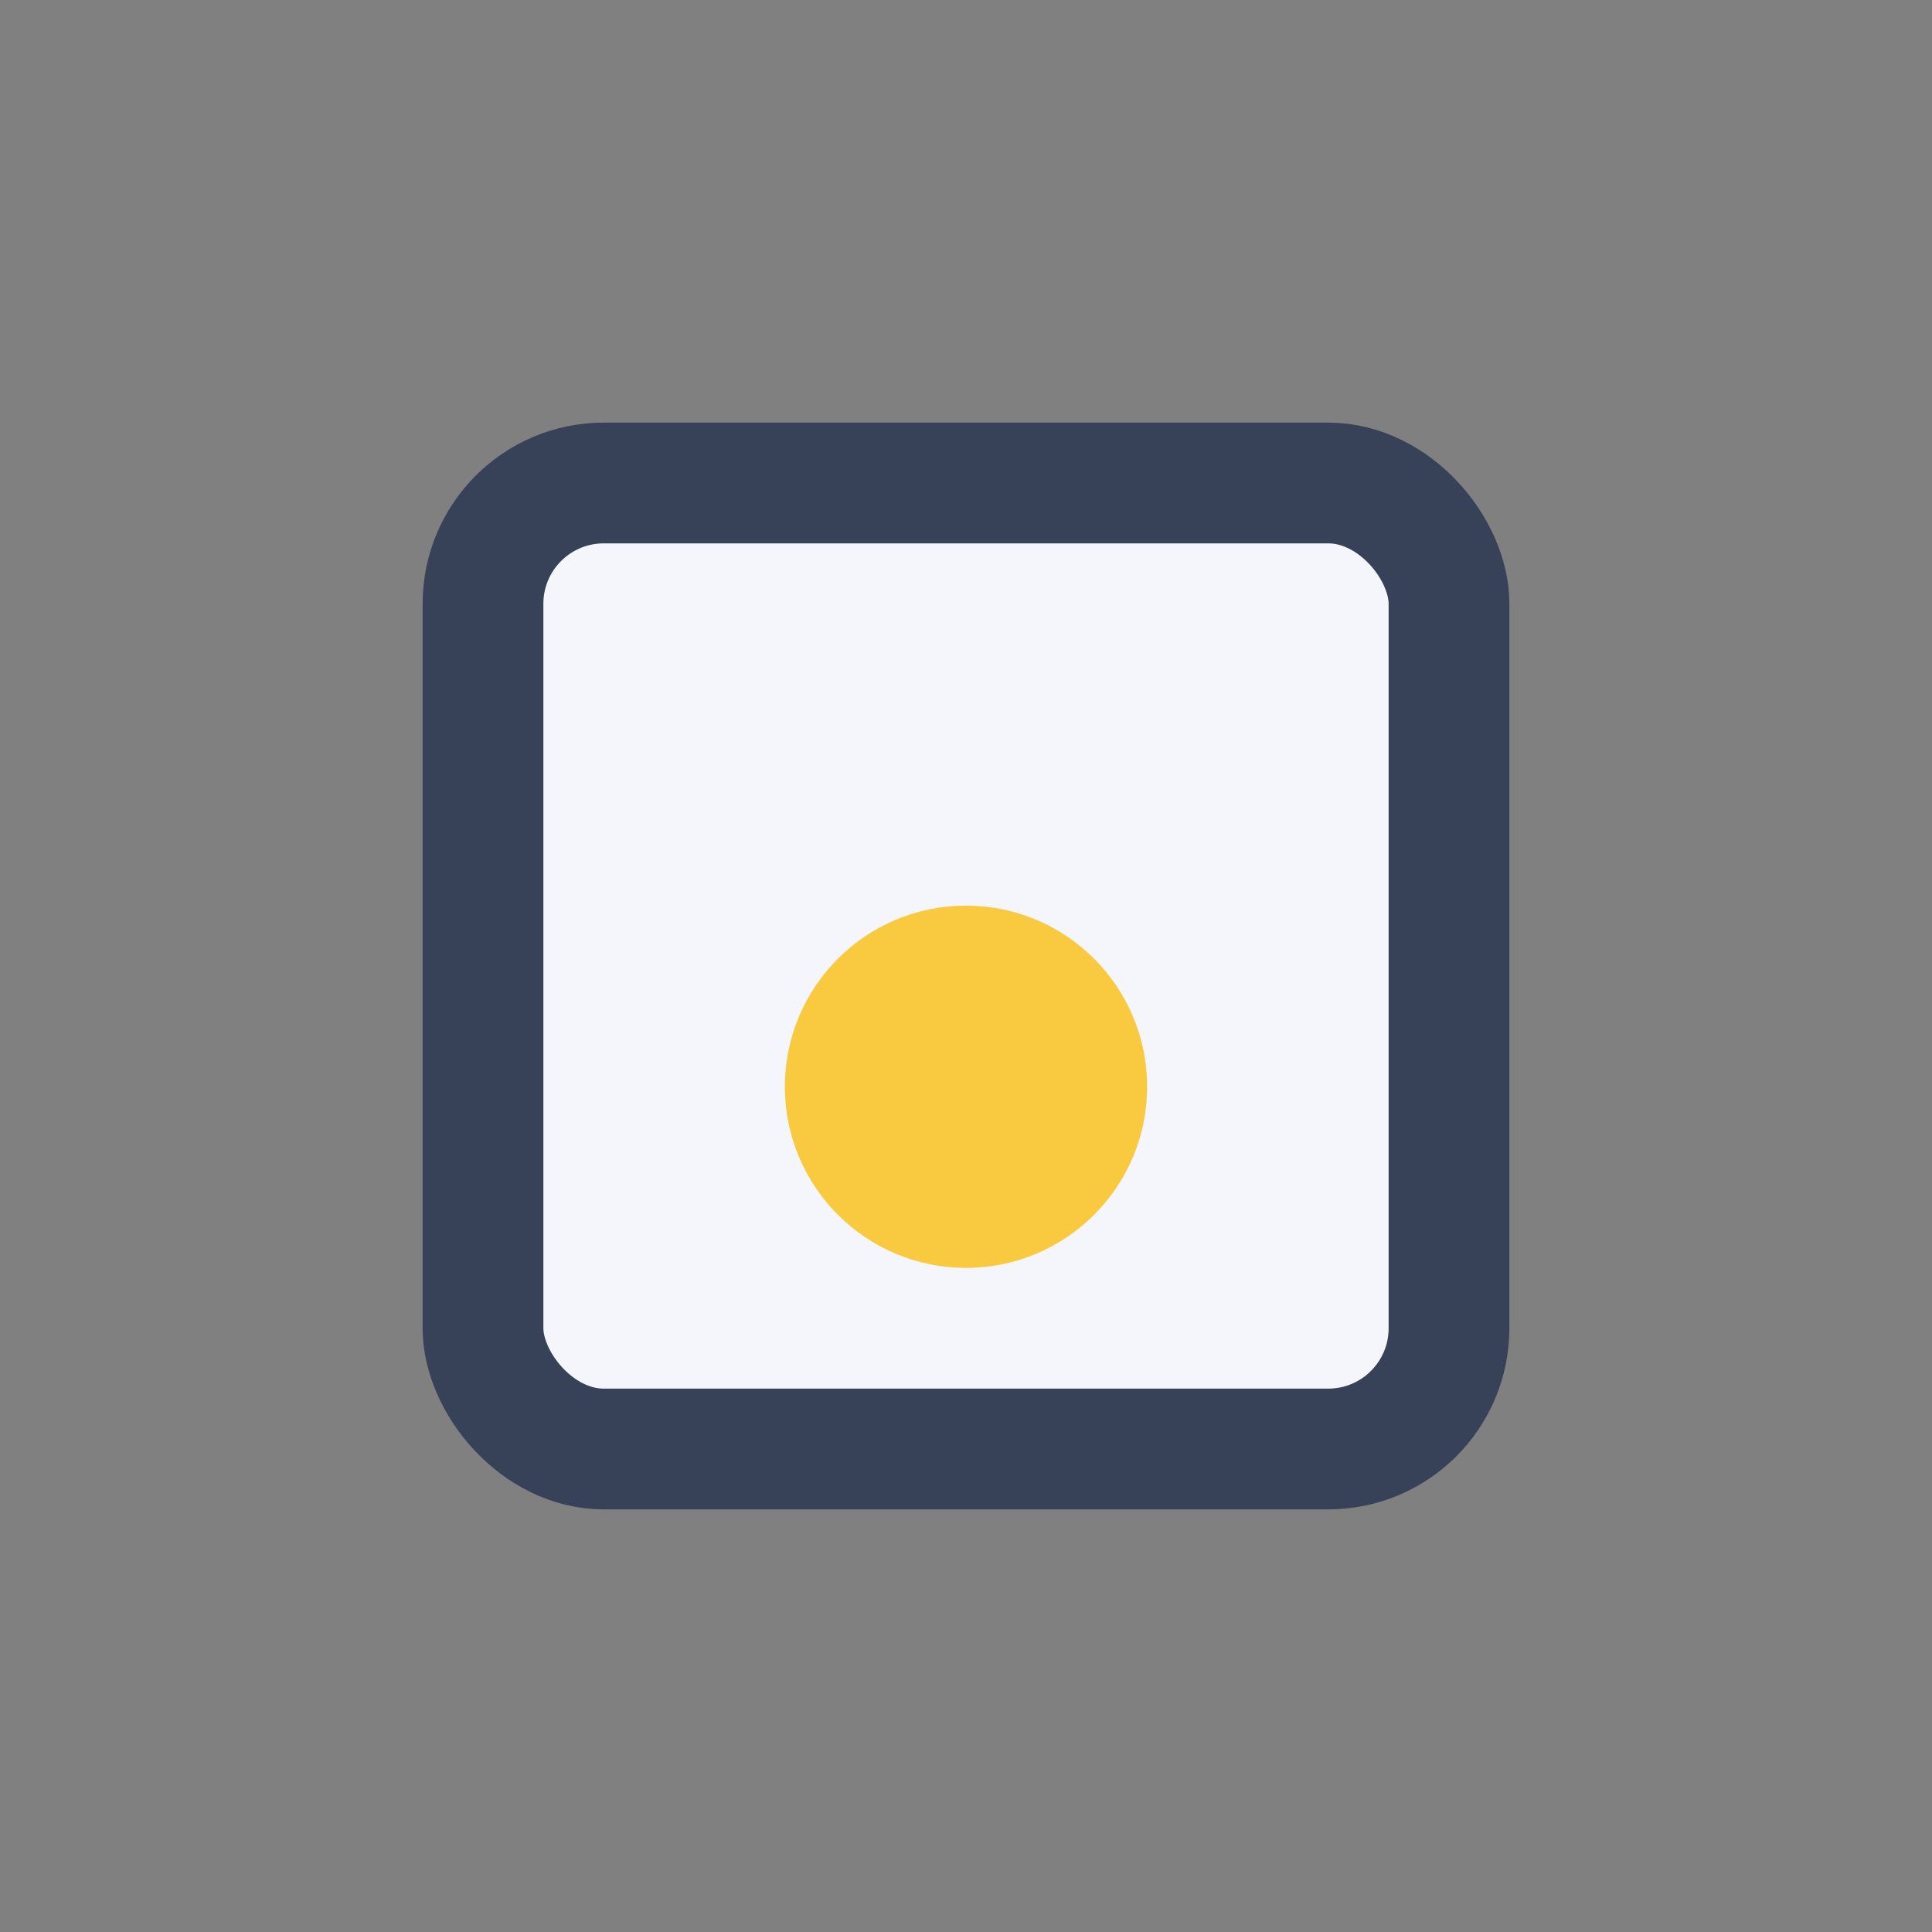
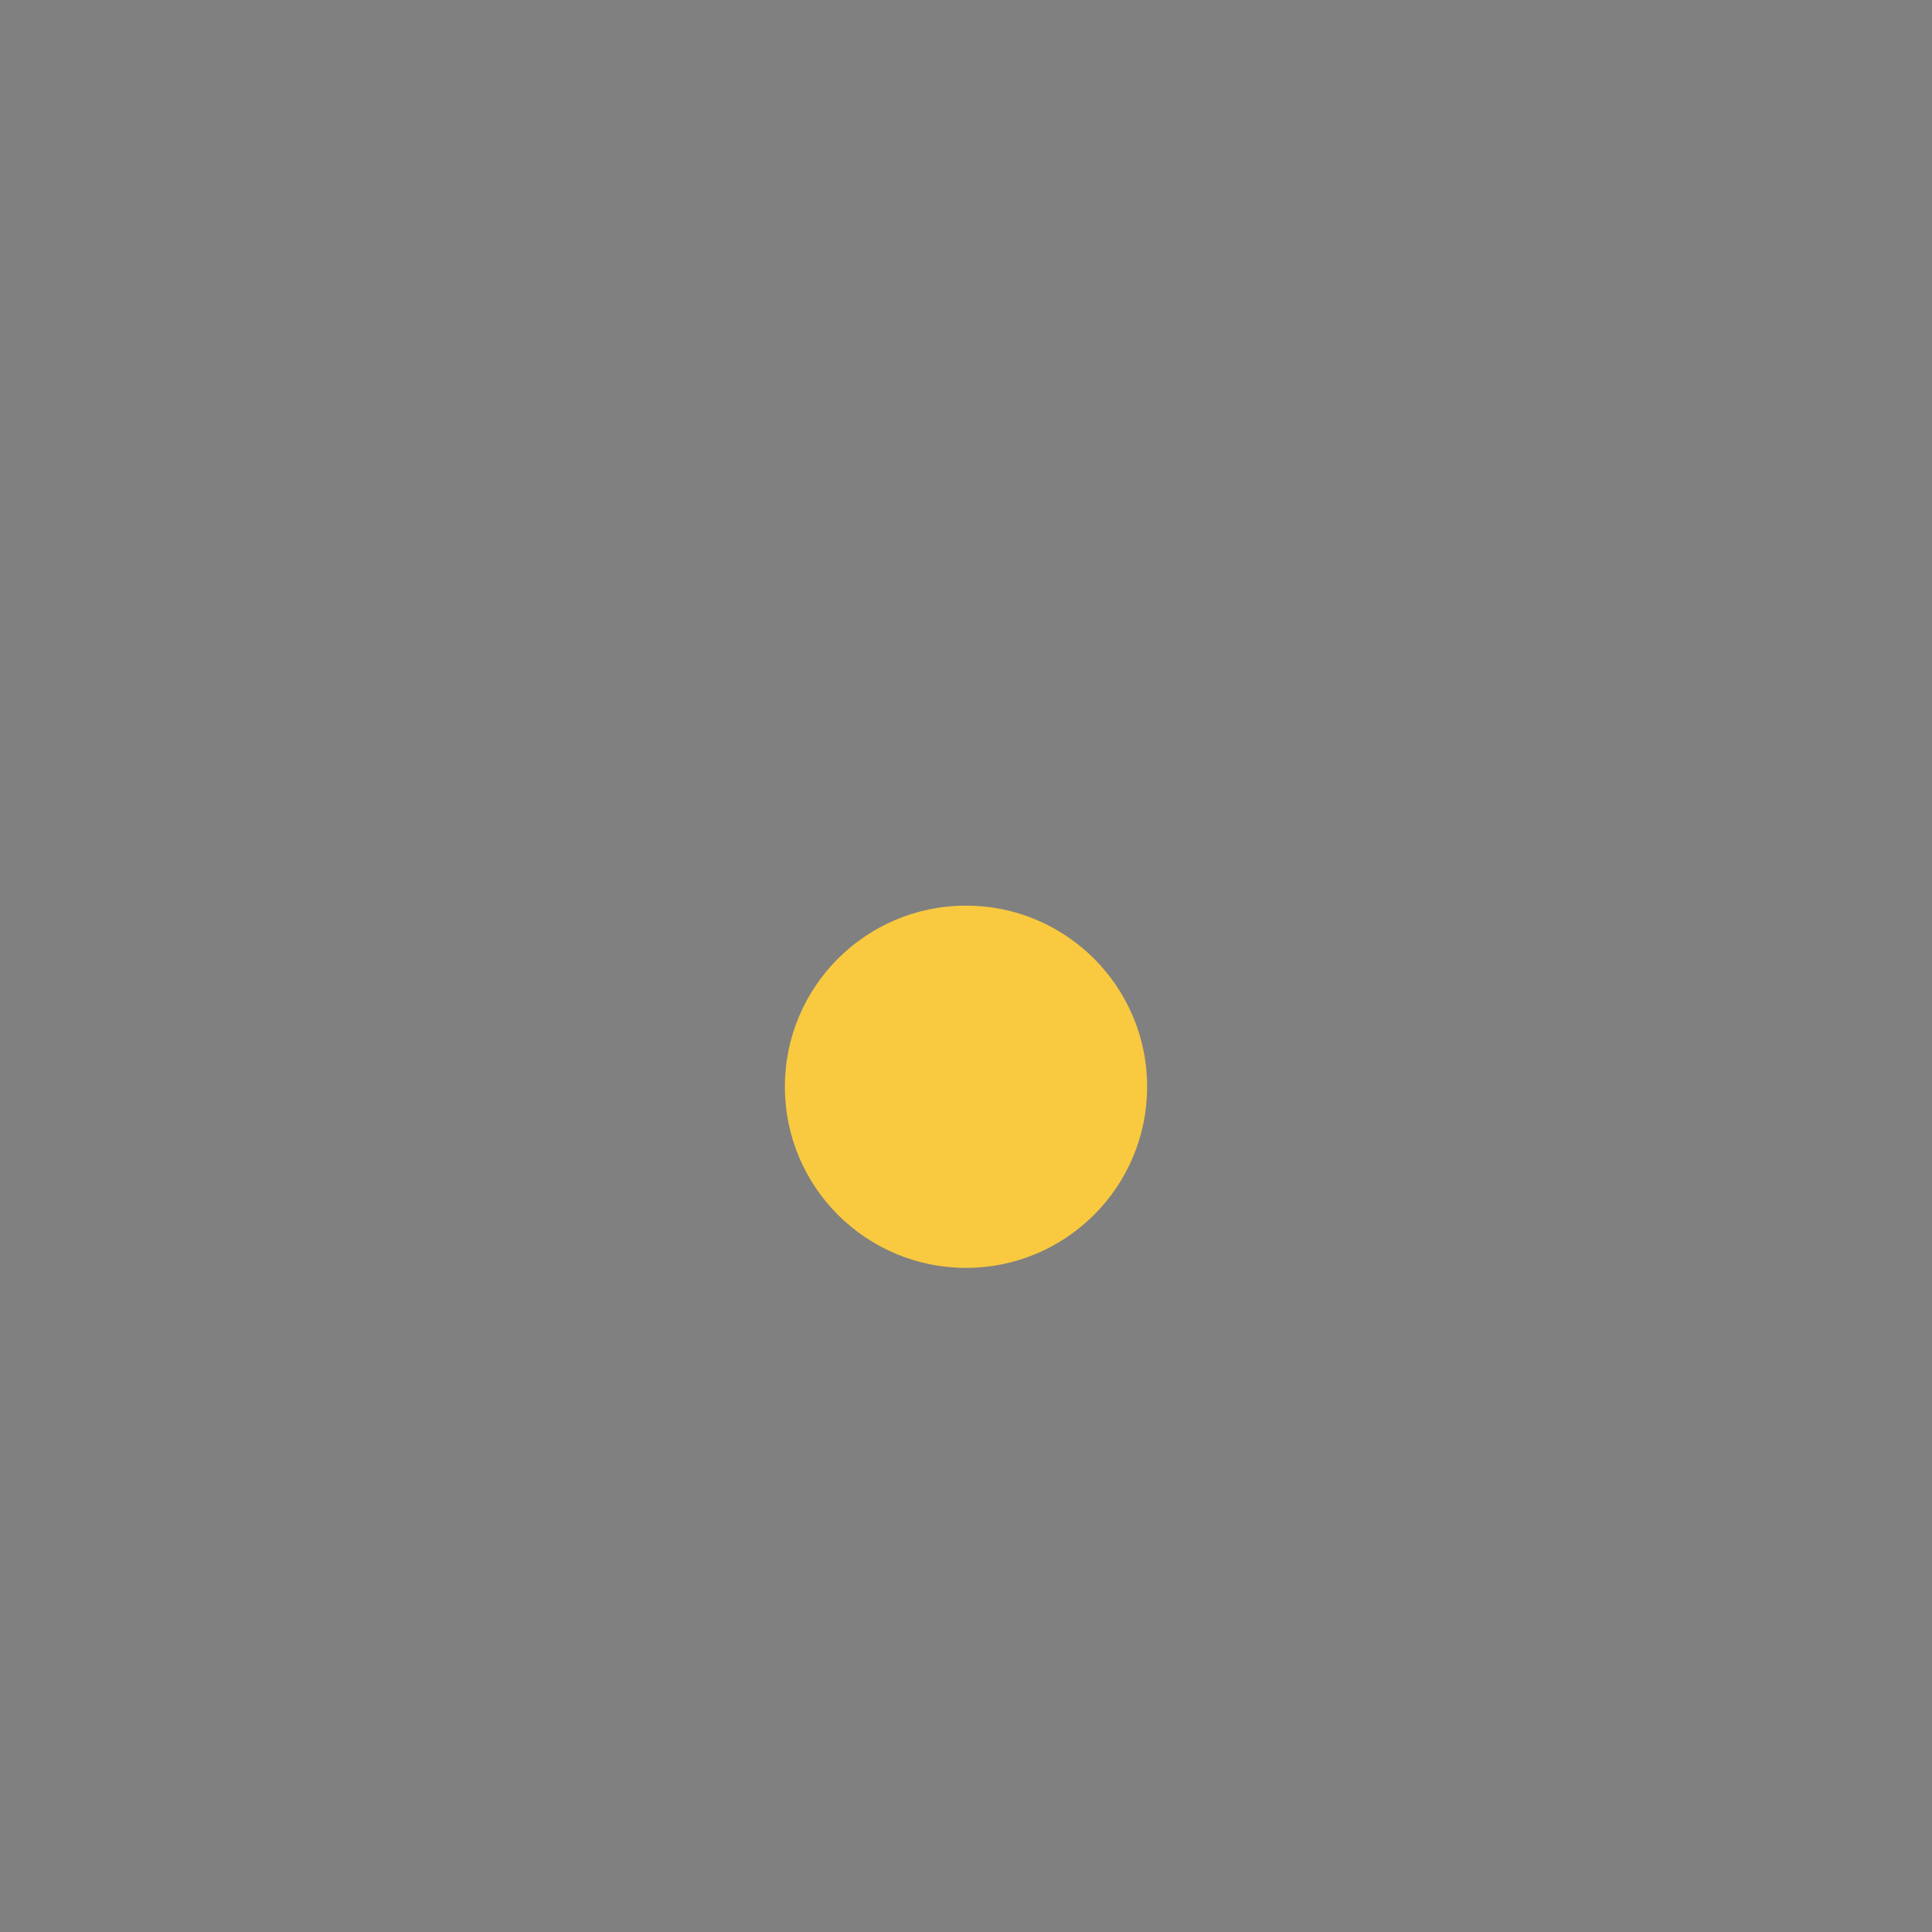
<svg xmlns="http://www.w3.org/2000/svg" width="32" height="32" viewBox="0 0 32 32">
  <rect x="0" y="0" width="32" height="32" fill="#808080" stroke="none" />
-   <rect x="8" y="8" width="16" height="16" rx="2" fill="#F4F6FB" stroke="#374259" stroke-width="2" />
  <circle cx="16" cy="18" r="3" fill="#F9C940" />
</svg>